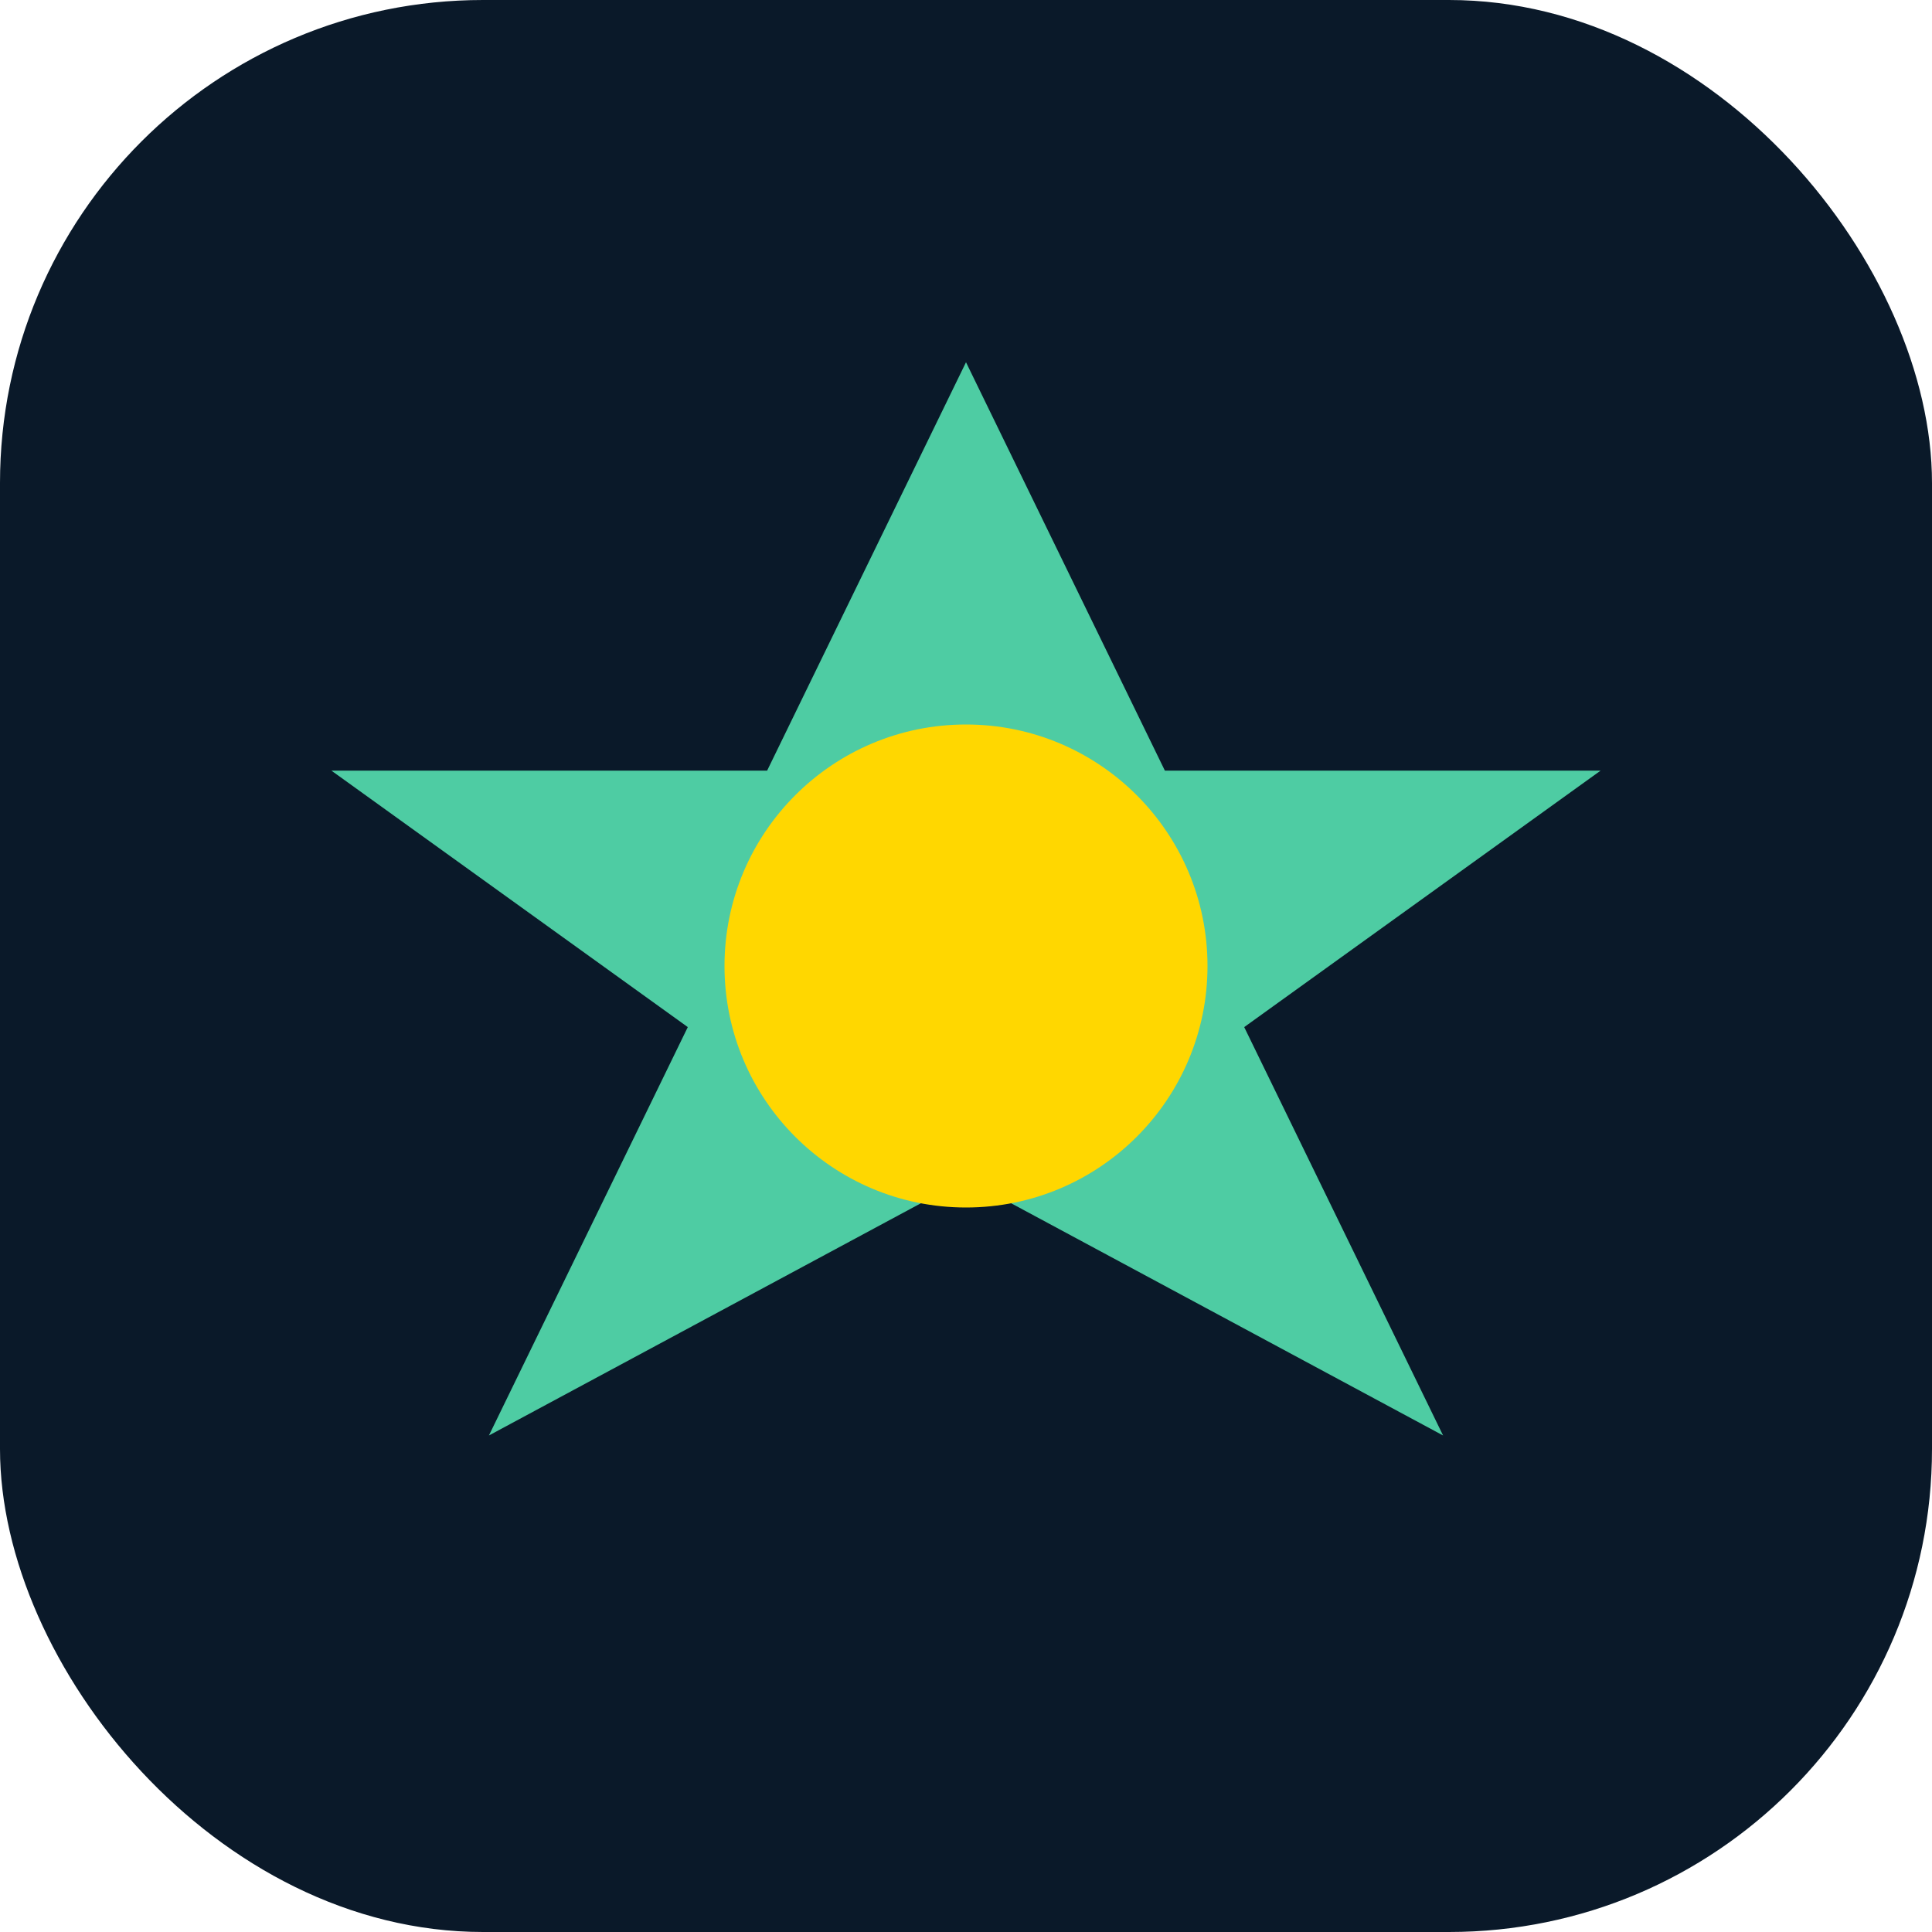
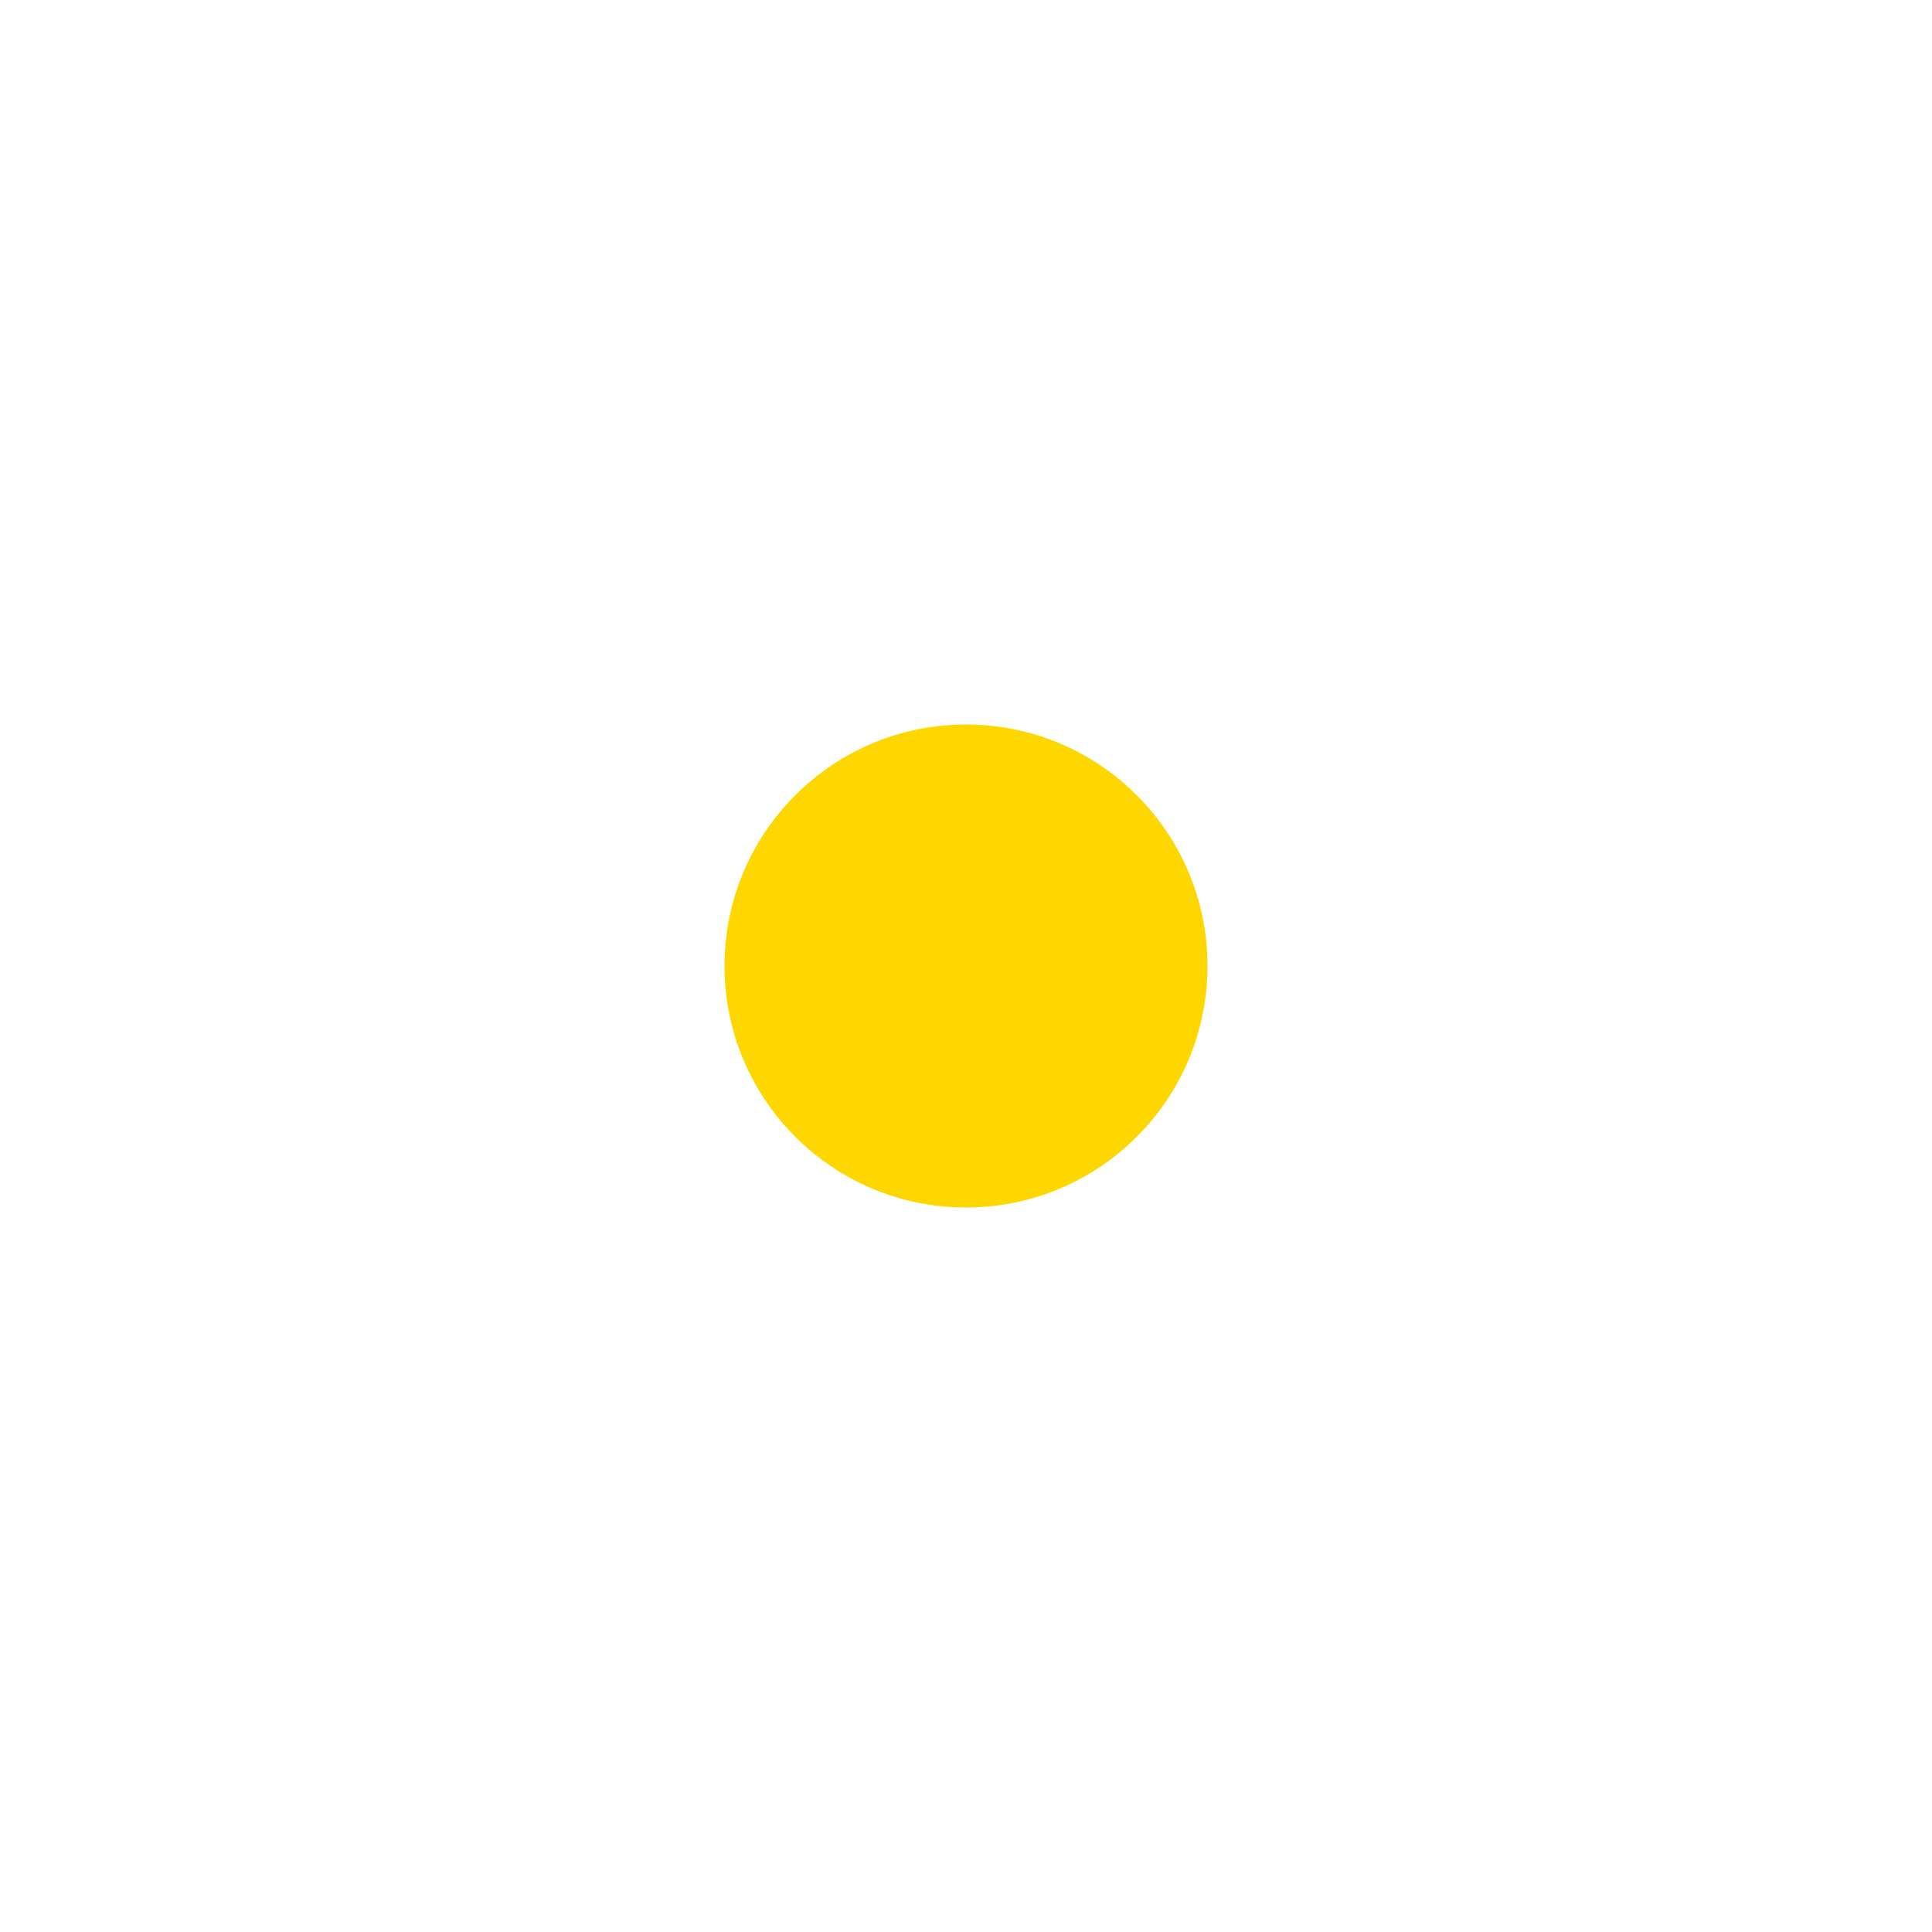
<svg xmlns="http://www.w3.org/2000/svg" width="32" height="32" viewBox="0 0 32 32" fill="none">
-   <rect width="32" height="32" rx="8" fill="#0A1929" />
-   <path d="M16 6L19.294 12.764H26.511L20.608 17.012L23.902 23.776L16 19.528L8.098 23.776L11.392 17.012L5.489 12.764H12.706L16 6Z" fill="#4ECCA3" />
  <circle cx="16" cy="16" r="4" fill="#FFD700" />
</svg>